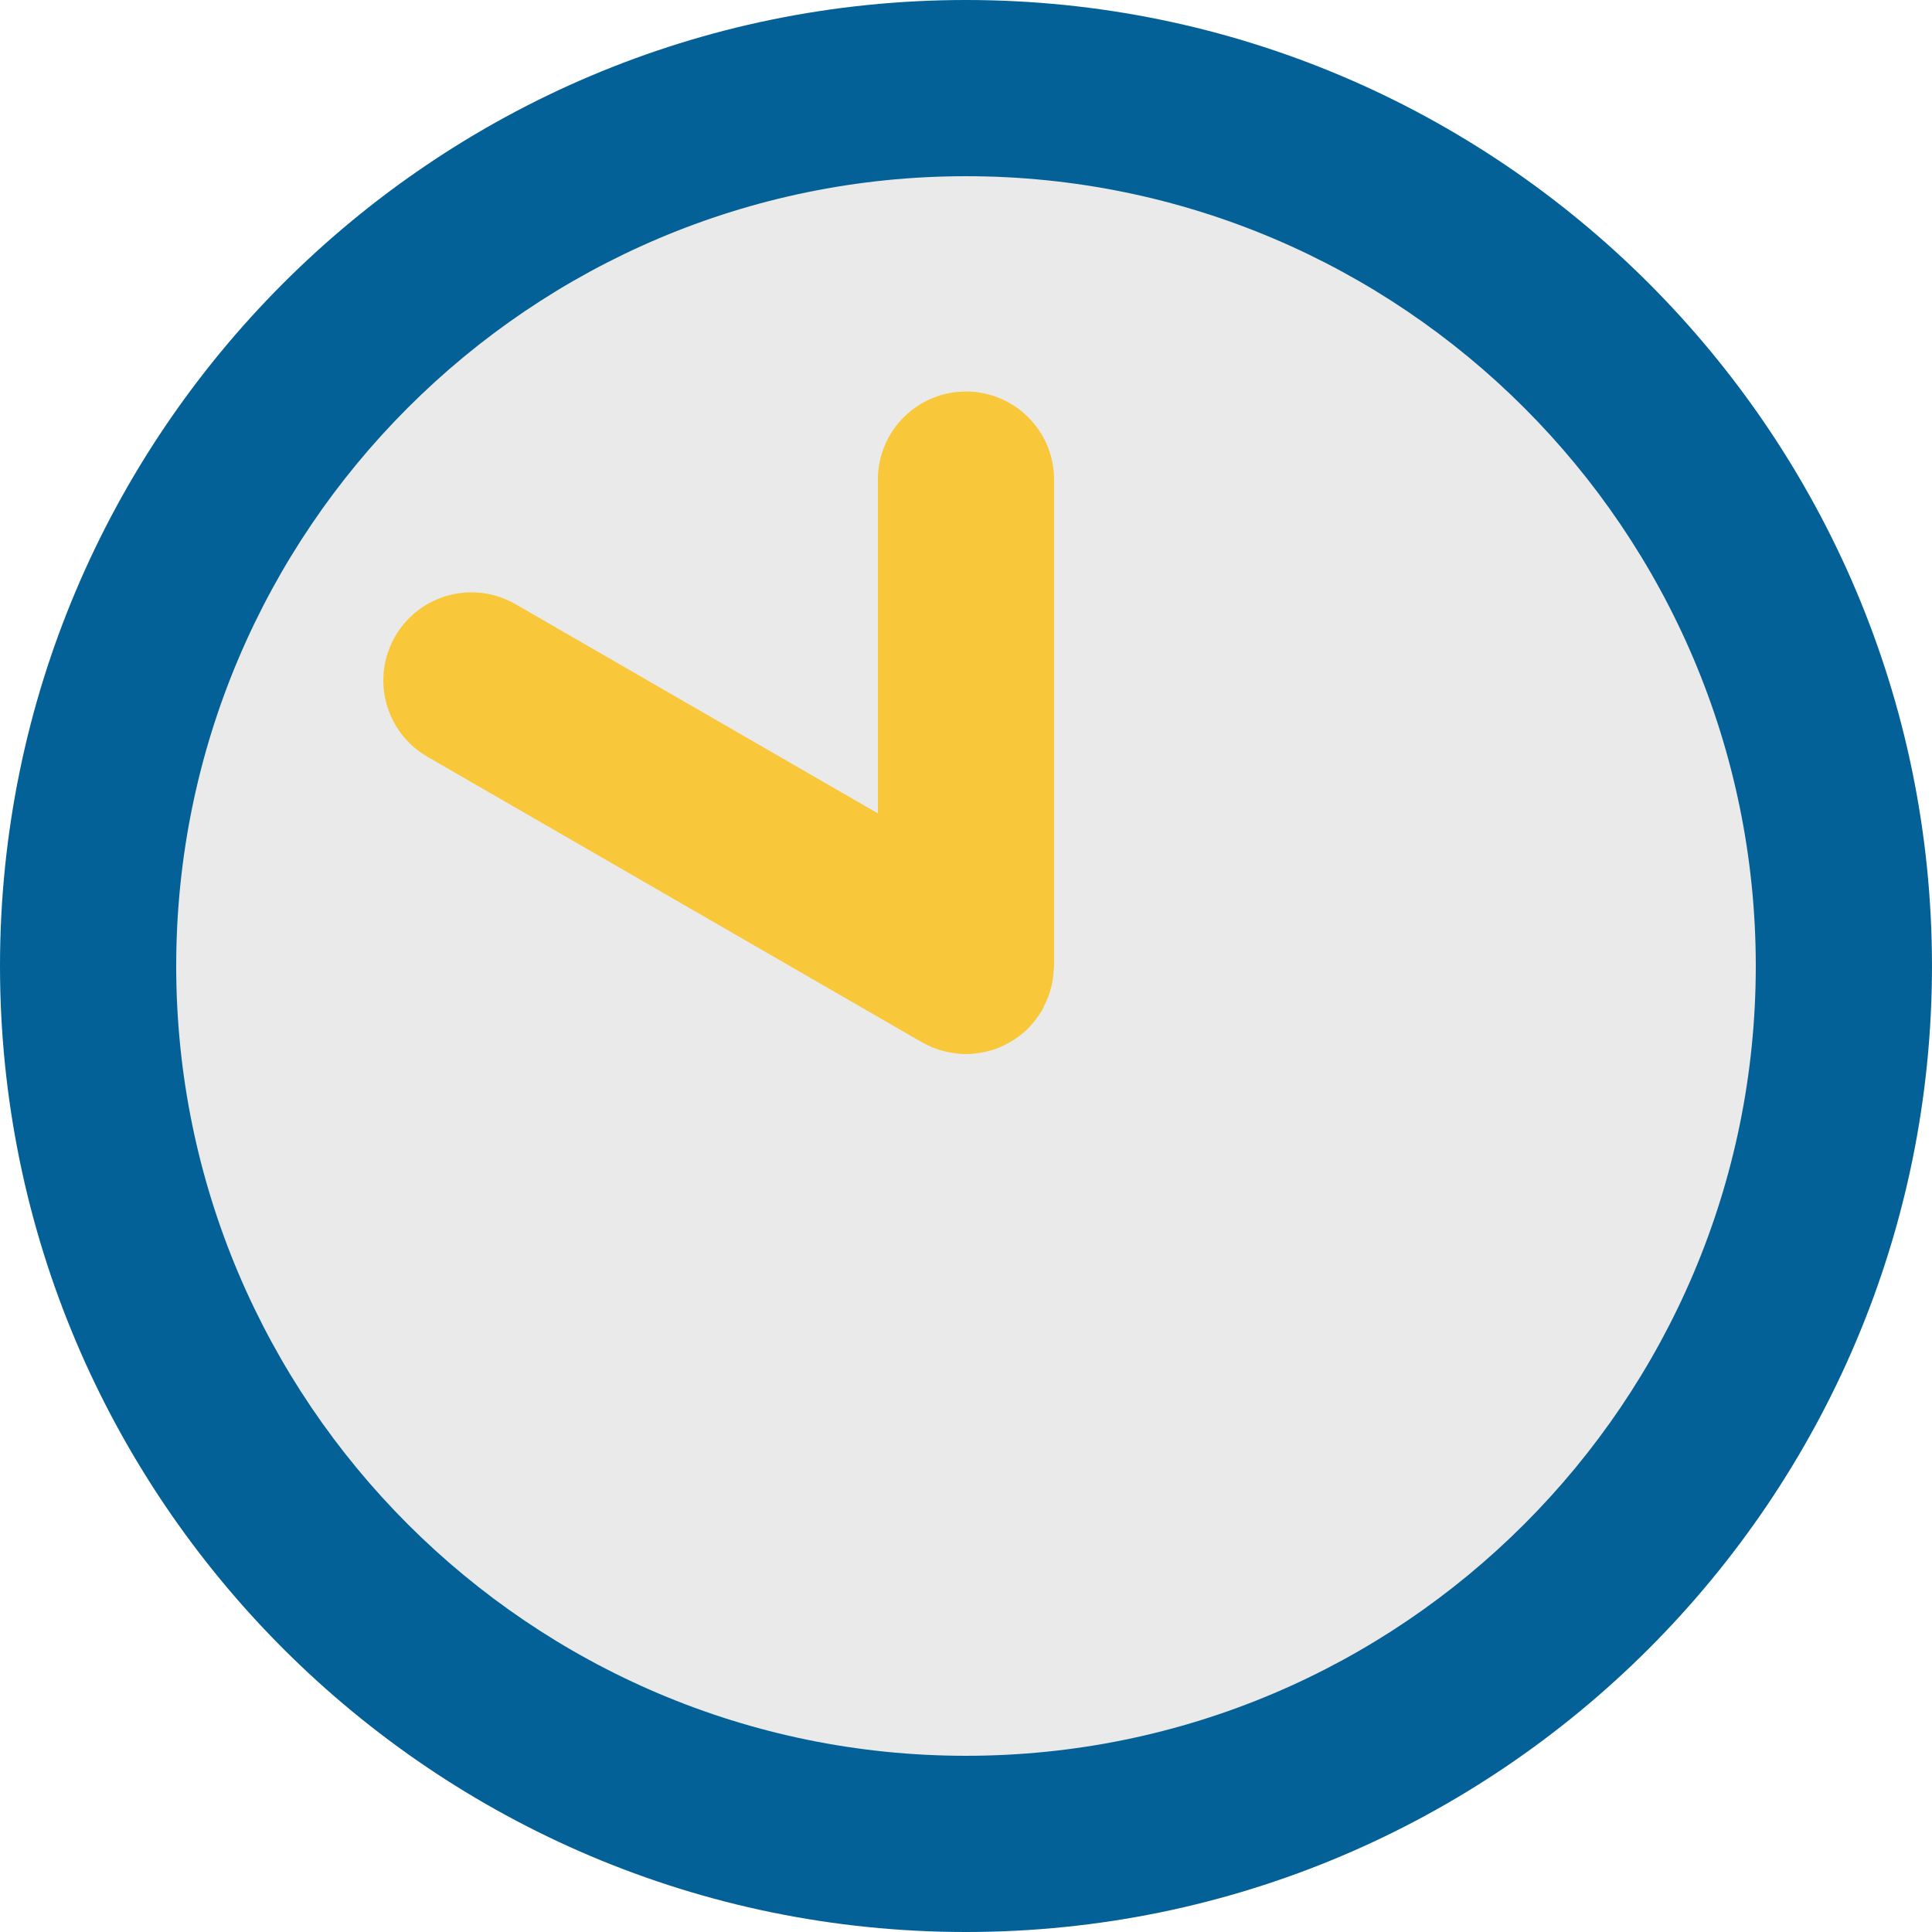
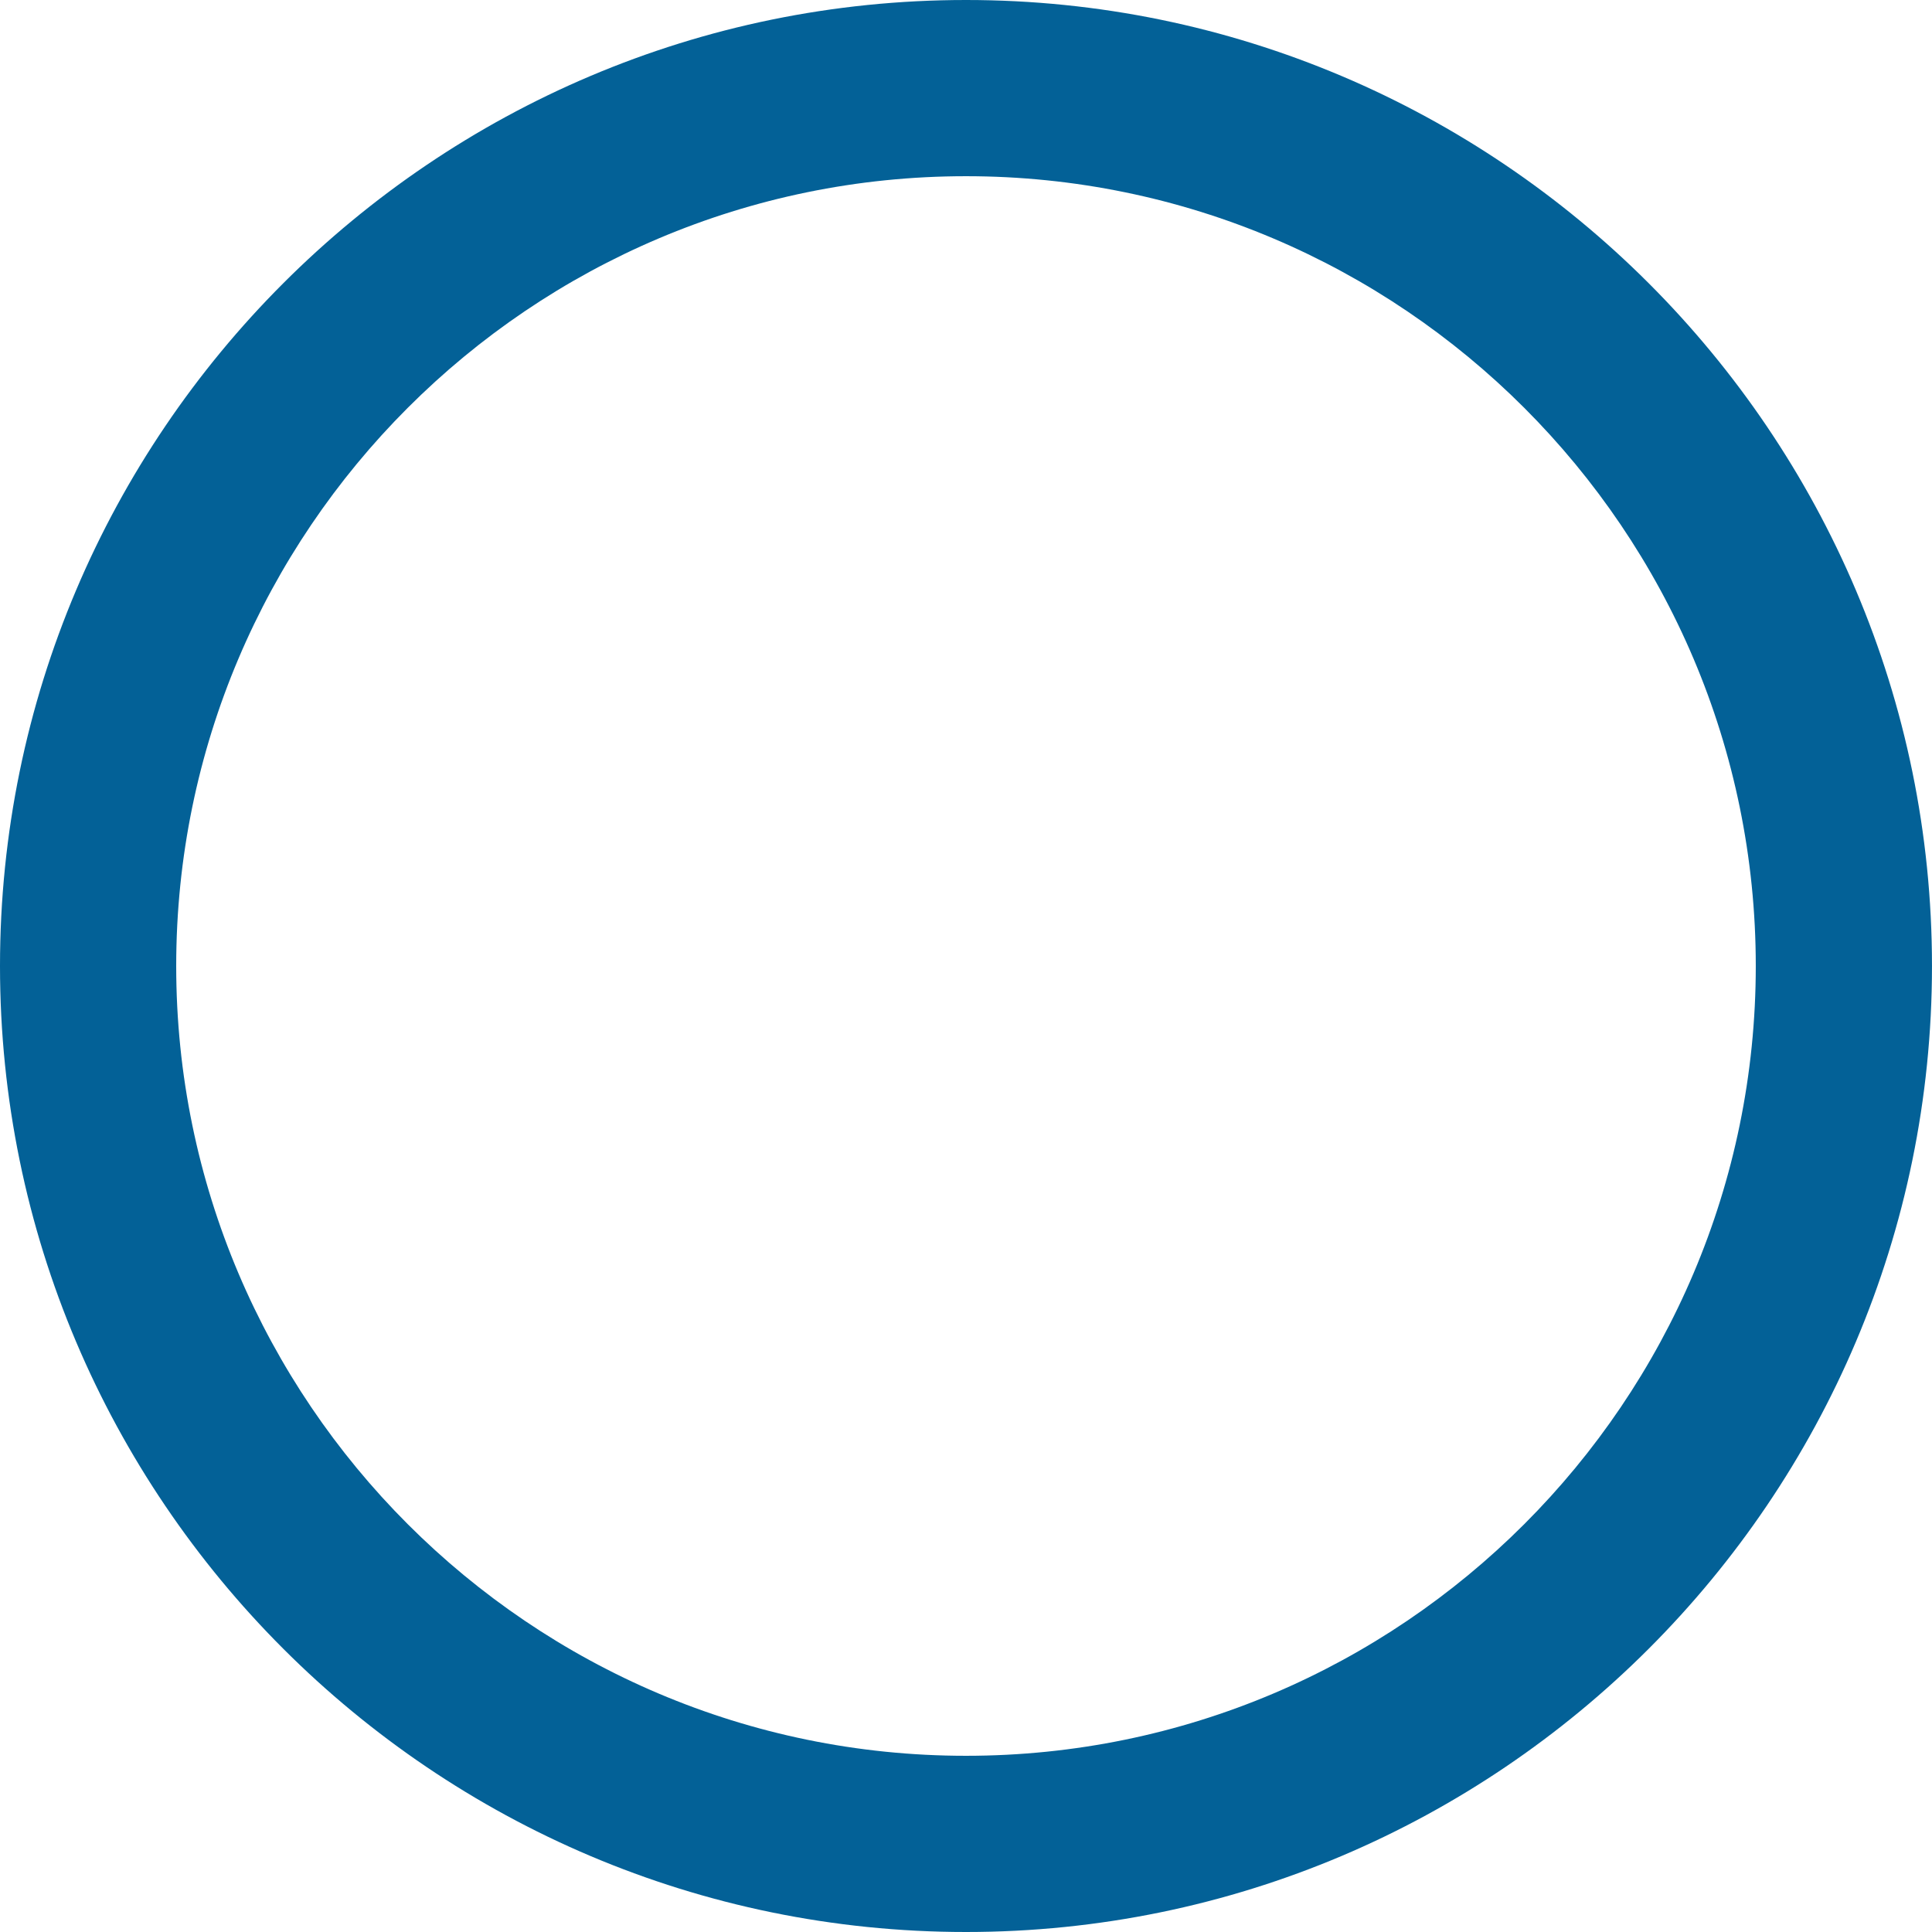
<svg xmlns="http://www.w3.org/2000/svg" id="_レイヤー_1" data-name="レイヤー_1" version="1.1" viewBox="0 0 109.646 109.646">
  <defs>
    <style>
      .st0 {
        fill: #eaeaea;
      }

      .st1 {
        fill: #036197;
      }

      .st2 {
        fill: #f9c73a;
      }
    </style>
  </defs>
  <g>
-     <circle class="st0" cx="54.823" cy="54.823" r="49.823" />
    <path class="st1" d="M54.823,109.646C24.594,109.646,0,85.052,0,54.823S24.594,0,54.823,0s54.822,24.593,54.822,54.823-24.593,54.823-54.822,54.823ZM54.823,10c-24.716,0-44.823,20.107-44.823,44.823s20.107,44.823,44.823,44.823c24.715,0,44.822-20.107,44.822-44.823S79.538,10,54.823,10Z" />
  </g>
-   <path class="st2" d="M59.634,56.112c.042-.155.08-.309.106-.47.03-.181.044-.36.054-.542.005-.094.028-.183.028-.278v-27.602c0-2.761-2.238-5-5-5s-5,2.239-5,5v18.942l-20.566-11.874c-2.394-1.382-5.45-.561-6.83,1.83-1.381,2.391-.562,5.449,1.83,6.83l28.066,16.204c.151.087.308.158.464.228.039.018.075.04.115.057.27.113.546.193.824.256.065.015.131.026.197.039.298.054.597.091.895.091.301,0,.599-.037.893-.09.073-.013.146-.026.218-.042.275-.063.546-.143.807-.251.043-.018.083-.042.126-.061.226-.101.443-.22.653-.354.057-.037.114-.072.17-.111.234-.164.459-.344.665-.549.012-.012.022-.026.034-.039.184-.187.351-.394.507-.614.048-.068.094-.136.138-.207.04-.062.085-.118.123-.183.048-.082.072-.171.115-.254.082-.162.159-.325.224-.497.057-.152.101-.305.143-.459Z" />
</svg>